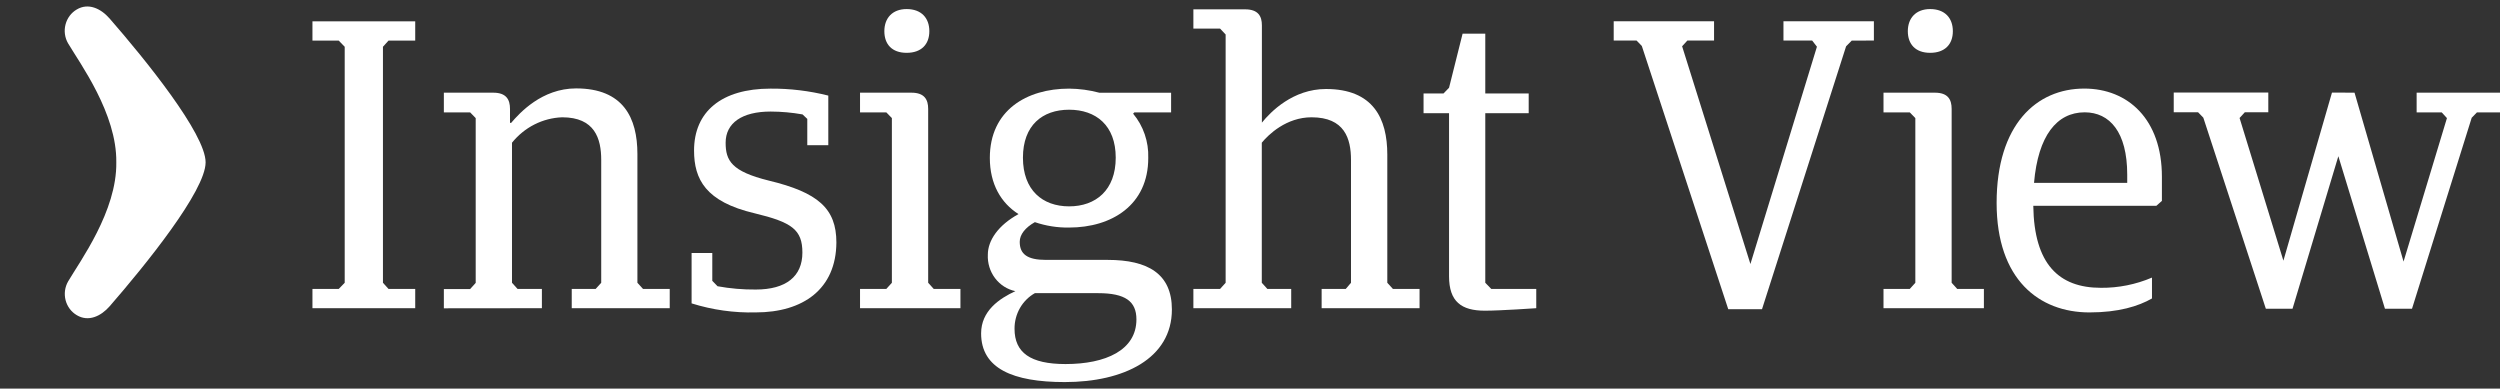
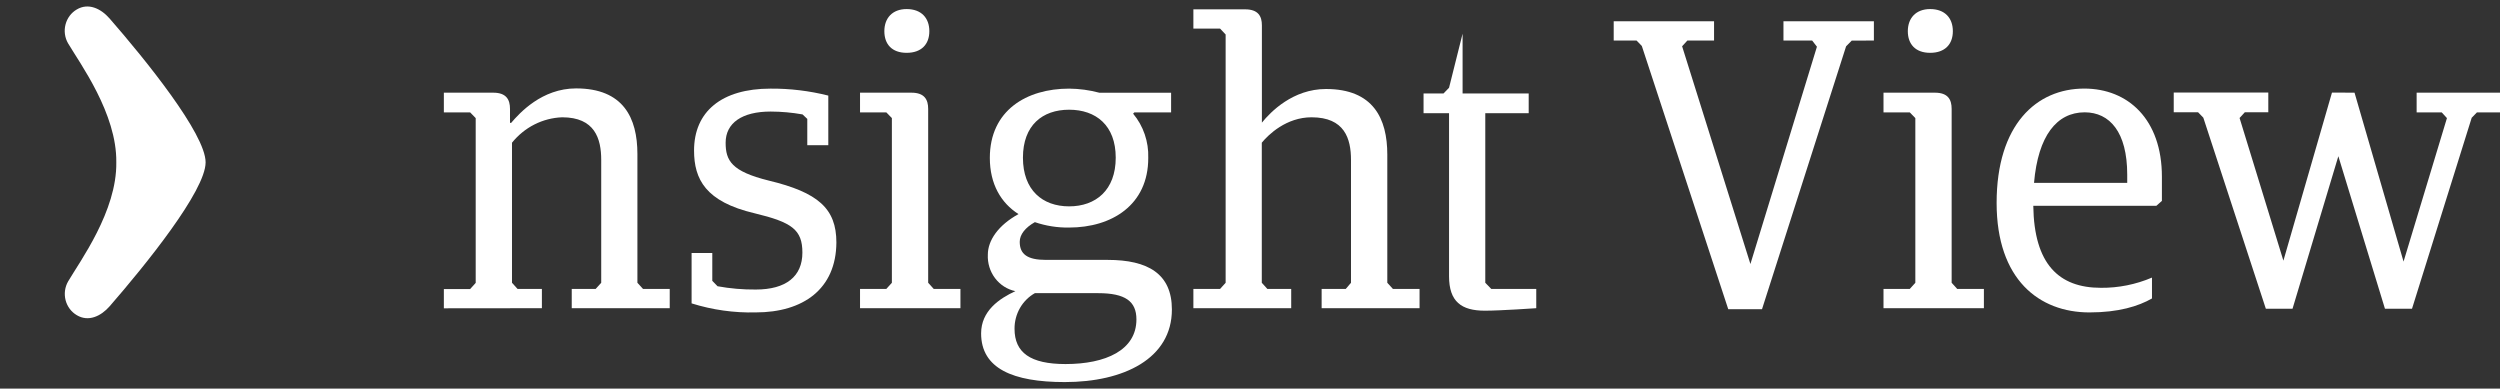
<svg xmlns="http://www.w3.org/2000/svg" width="193" height="30" viewBox="0 0 193 30" fill="none">
  <rect x="0" y="0" width="193" height="30" fill="#333333" stroke="none" />
  <g clip-path="url(#clip0_1092_41760)">
    <path d="M8.978 12.533C9.035 16.29 6.171 20.169 5.263 21.718C5.137 21.934 5.054 22.175 5.02 22.425C4.986 22.674 5.001 22.929 5.063 23.173C5.126 23.417 5.236 23.645 5.385 23.845C5.535 24.045 5.723 24.212 5.936 24.336C6.824 24.862 7.786 24.423 8.471 23.638C11.213 20.486 15.873 14.733 15.873 12.533C15.873 10.332 11.205 4.575 8.463 1.431C7.777 0.646 6.816 0.204 5.928 0.73C5.716 0.854 5.529 1.02 5.38 1.219C5.231 1.418 5.122 1.646 5.059 1.889C4.995 2.131 4.98 2.385 5.013 2.634C5.046 2.883 5.127 3.123 5.251 3.339C6.167 4.892 9.031 8.767 8.978 12.533Z" fill="white" />
-     <path d="M26.611 3.61L26.149 3.134H24.121V1.648H32.055V3.134H29.994L29.564 3.61V21.83L29.994 22.306H32.055V23.793H24.121V22.306H26.149L26.611 21.83V3.61Z" fill="white" />
    <path d="M34.266 23.801V22.315H36.294L36.724 21.839V9.117L36.294 8.675H34.266V7.155H38.078C39.092 7.155 39.372 7.694 39.372 8.408V9.485H39.462C40.111 8.725 41.83 6.825 44.475 6.825C48.125 6.825 49.208 9.105 49.208 11.89V21.83L49.642 22.306H51.703V23.793H44.138V22.306H45.984L46.414 21.83V12.345C46.414 10.7 45.919 9.055 43.4 9.055C42.656 9.082 41.927 9.271 41.259 9.609C40.592 9.947 40.001 10.427 39.526 11.017V21.83L39.956 22.306H41.834V23.793L34.266 23.801Z" fill="white" />
    <path d="M58.343 24.118C56.667 24.16 54.995 23.924 53.391 23.421V19.53H54.989V21.68L55.394 22.098C56.369 22.276 57.357 22.361 58.347 22.352C60.684 22.352 61.945 21.338 61.945 19.501C61.945 17.73 61.134 17.158 58.254 16.465C54.47 15.576 53.581 13.835 53.581 11.622C53.581 8.616 55.703 6.842 59.483 6.842C60.986 6.831 62.485 7.012 63.945 7.38V11.209H62.322V9.18L61.957 8.833C61.144 8.689 60.32 8.615 59.495 8.612C57.28 8.612 56.019 9.497 56.019 11.017C56.019 12.407 56.481 13.23 59.341 13.939C63.154 14.858 64.569 16.094 64.569 18.72C64.549 22.315 62.002 24.118 58.343 24.118Z" fill="white" />
    <path d="M70.361 7.155C71.375 7.155 71.655 7.693 71.655 8.407V21.83L72.085 22.306H74.146V23.793H66.394V22.306H68.423L68.853 21.83V9.117L68.423 8.675H66.394V7.155H70.361ZM69.992 0.7C71.132 0.7 71.745 1.393 71.745 2.408C71.745 3.422 71.132 4.078 69.992 4.078C68.853 4.078 68.272 3.41 68.272 2.408C68.272 1.406 68.885 0.7 69.992 0.7V0.7Z" fill="white" />
    <path d="M82.536 17.567C81.638 17.582 80.744 17.441 79.892 17.15C79.153 17.567 78.723 18.102 78.723 18.67C78.723 19.622 79.308 20.064 80.751 20.064H85.517C88.624 20.064 90.47 21.141 90.47 23.893C90.47 27.692 86.746 29.496 82.2 29.496C78.2 29.496 75.742 28.452 75.742 25.738C75.742 23.997 77.154 23.045 78.387 22.477C77.764 22.346 77.207 21.99 76.817 21.473C76.427 20.956 76.23 20.313 76.261 19.659C76.261 18.553 77.073 17.38 78.63 16.528C77.279 15.672 76.415 14.215 76.415 12.19C76.415 8.52 79.255 6.842 82.536 6.842C83.325 6.849 84.109 6.955 84.873 7.159H90.409V8.679H87.57L87.477 8.775C88.269 9.722 88.686 10.941 88.645 12.19C88.653 15.826 85.826 17.567 82.536 17.567ZM79.892 22.632C79.413 22.902 79.015 23.301 78.738 23.785C78.462 24.269 78.318 24.822 78.322 25.383C78.322 27.22 79.539 28.105 82.26 28.105C85.363 28.105 87.732 27.032 87.732 24.657C87.732 23.262 86.872 22.632 84.779 22.632H79.892ZM82.536 8.47C80.476 8.47 78.971 9.672 78.971 12.173C78.971 14.674 80.476 15.931 82.536 15.931C84.597 15.931 86.134 14.678 86.134 12.173C86.134 9.668 84.597 8.47 82.536 8.47Z" fill="white" />
    <path d="M104.297 21.83V12.345C104.297 10.7 103.802 9.055 101.251 9.055C99.312 9.055 97.929 10.382 97.41 11.017V21.83L97.84 22.306H99.681V23.793H92.129V22.306H94.189L94.619 21.83V2.663L94.189 2.208H92.129V0.721H96.124C97.138 0.721 97.418 1.256 97.418 1.953V9.468C98.091 8.633 99.815 6.871 102.366 6.871C106.017 6.871 107.1 9.151 107.1 11.935V21.83L107.534 22.306H109.59V23.793H102.03V22.306H103.892L104.297 21.83Z" fill="white" />
-     <path d="M114.664 8.737V21.83L115.127 22.306H118.599V23.793C118.599 23.793 115.833 23.985 114.632 23.985C112.819 23.985 111.866 23.288 111.866 21.325V8.737H109.898V7.218H111.436L111.866 6.775L112.912 2.6H114.664V7.218H118.015V8.737H114.664Z" fill="white" />
+     <path d="M114.664 8.737V21.83L115.127 22.306H118.599V23.793C118.599 23.793 115.833 23.985 114.632 23.985C112.819 23.985 111.866 23.288 111.866 21.325V8.737H109.898V7.218H111.436L111.866 6.775L112.912 2.6V7.218H118.015V8.737H114.664Z" fill="white" />
    <path d="M142.952 3.135L142.518 3.577L136.028 23.868H133.42L126.748 3.548L126.343 3.13H124.578V1.644H132.325V3.13H130.265L129.859 3.573L135.132 20.382L140.267 3.606L139.898 3.13H137.683V1.644H144.664V3.13L142.952 3.135Z" fill="white" />
    <path d="M149.373 7.155C150.391 7.155 150.667 7.693 150.667 8.407V21.83L151.097 22.306H153.157V23.793H145.406V22.306H147.434L147.864 21.83V9.117L147.434 8.675H145.406V7.155H149.373ZM149.008 0.7C150.144 0.7 150.76 1.393 150.76 2.408C150.76 3.422 150.144 4.078 149.008 4.078C147.872 4.078 147.284 3.41 147.284 2.408C147.284 1.406 147.901 0.7 149.008 0.7V0.7Z" fill="white" />
    <path d="M166.469 15.889H156.97C157.031 20.386 158.937 22.219 162.194 22.219C163.545 22.23 164.884 21.962 166.133 21.43V23.041C165.086 23.642 163.549 24.119 161.306 24.119C157.428 24.119 154.139 21.588 154.139 15.668C154.139 9.623 157.213 6.838 160.904 6.838C164.287 6.838 166.899 9.214 166.899 13.643V15.509L166.469 15.889ZM157.027 14.119H164.222V13.48C164.222 10.191 162.867 8.671 160.933 8.671C158.783 8.675 157.339 10.479 157.027 14.119Z" fill="white" />
    <path d="M181.77 7.155L185.554 20.194L188.904 9.117L188.499 8.675H186.564V7.155H193.005V8.675H191.22L190.815 9.092L186.207 23.834H184.118L180.52 12.06L176.983 23.834H174.923L170.096 9.084L169.69 8.666H167.812V7.146H175.113V8.666H173.3L172.895 9.109L176.278 20.123L180.029 7.146L181.77 7.155Z" fill="white" />
  </g>
  <defs>
    <clipPath id="clip0_1092_41760">
      <rect width="188" height="29" fill="white" transform="translate(5 0.5)" />
    </clipPath>
  </defs>
</svg>